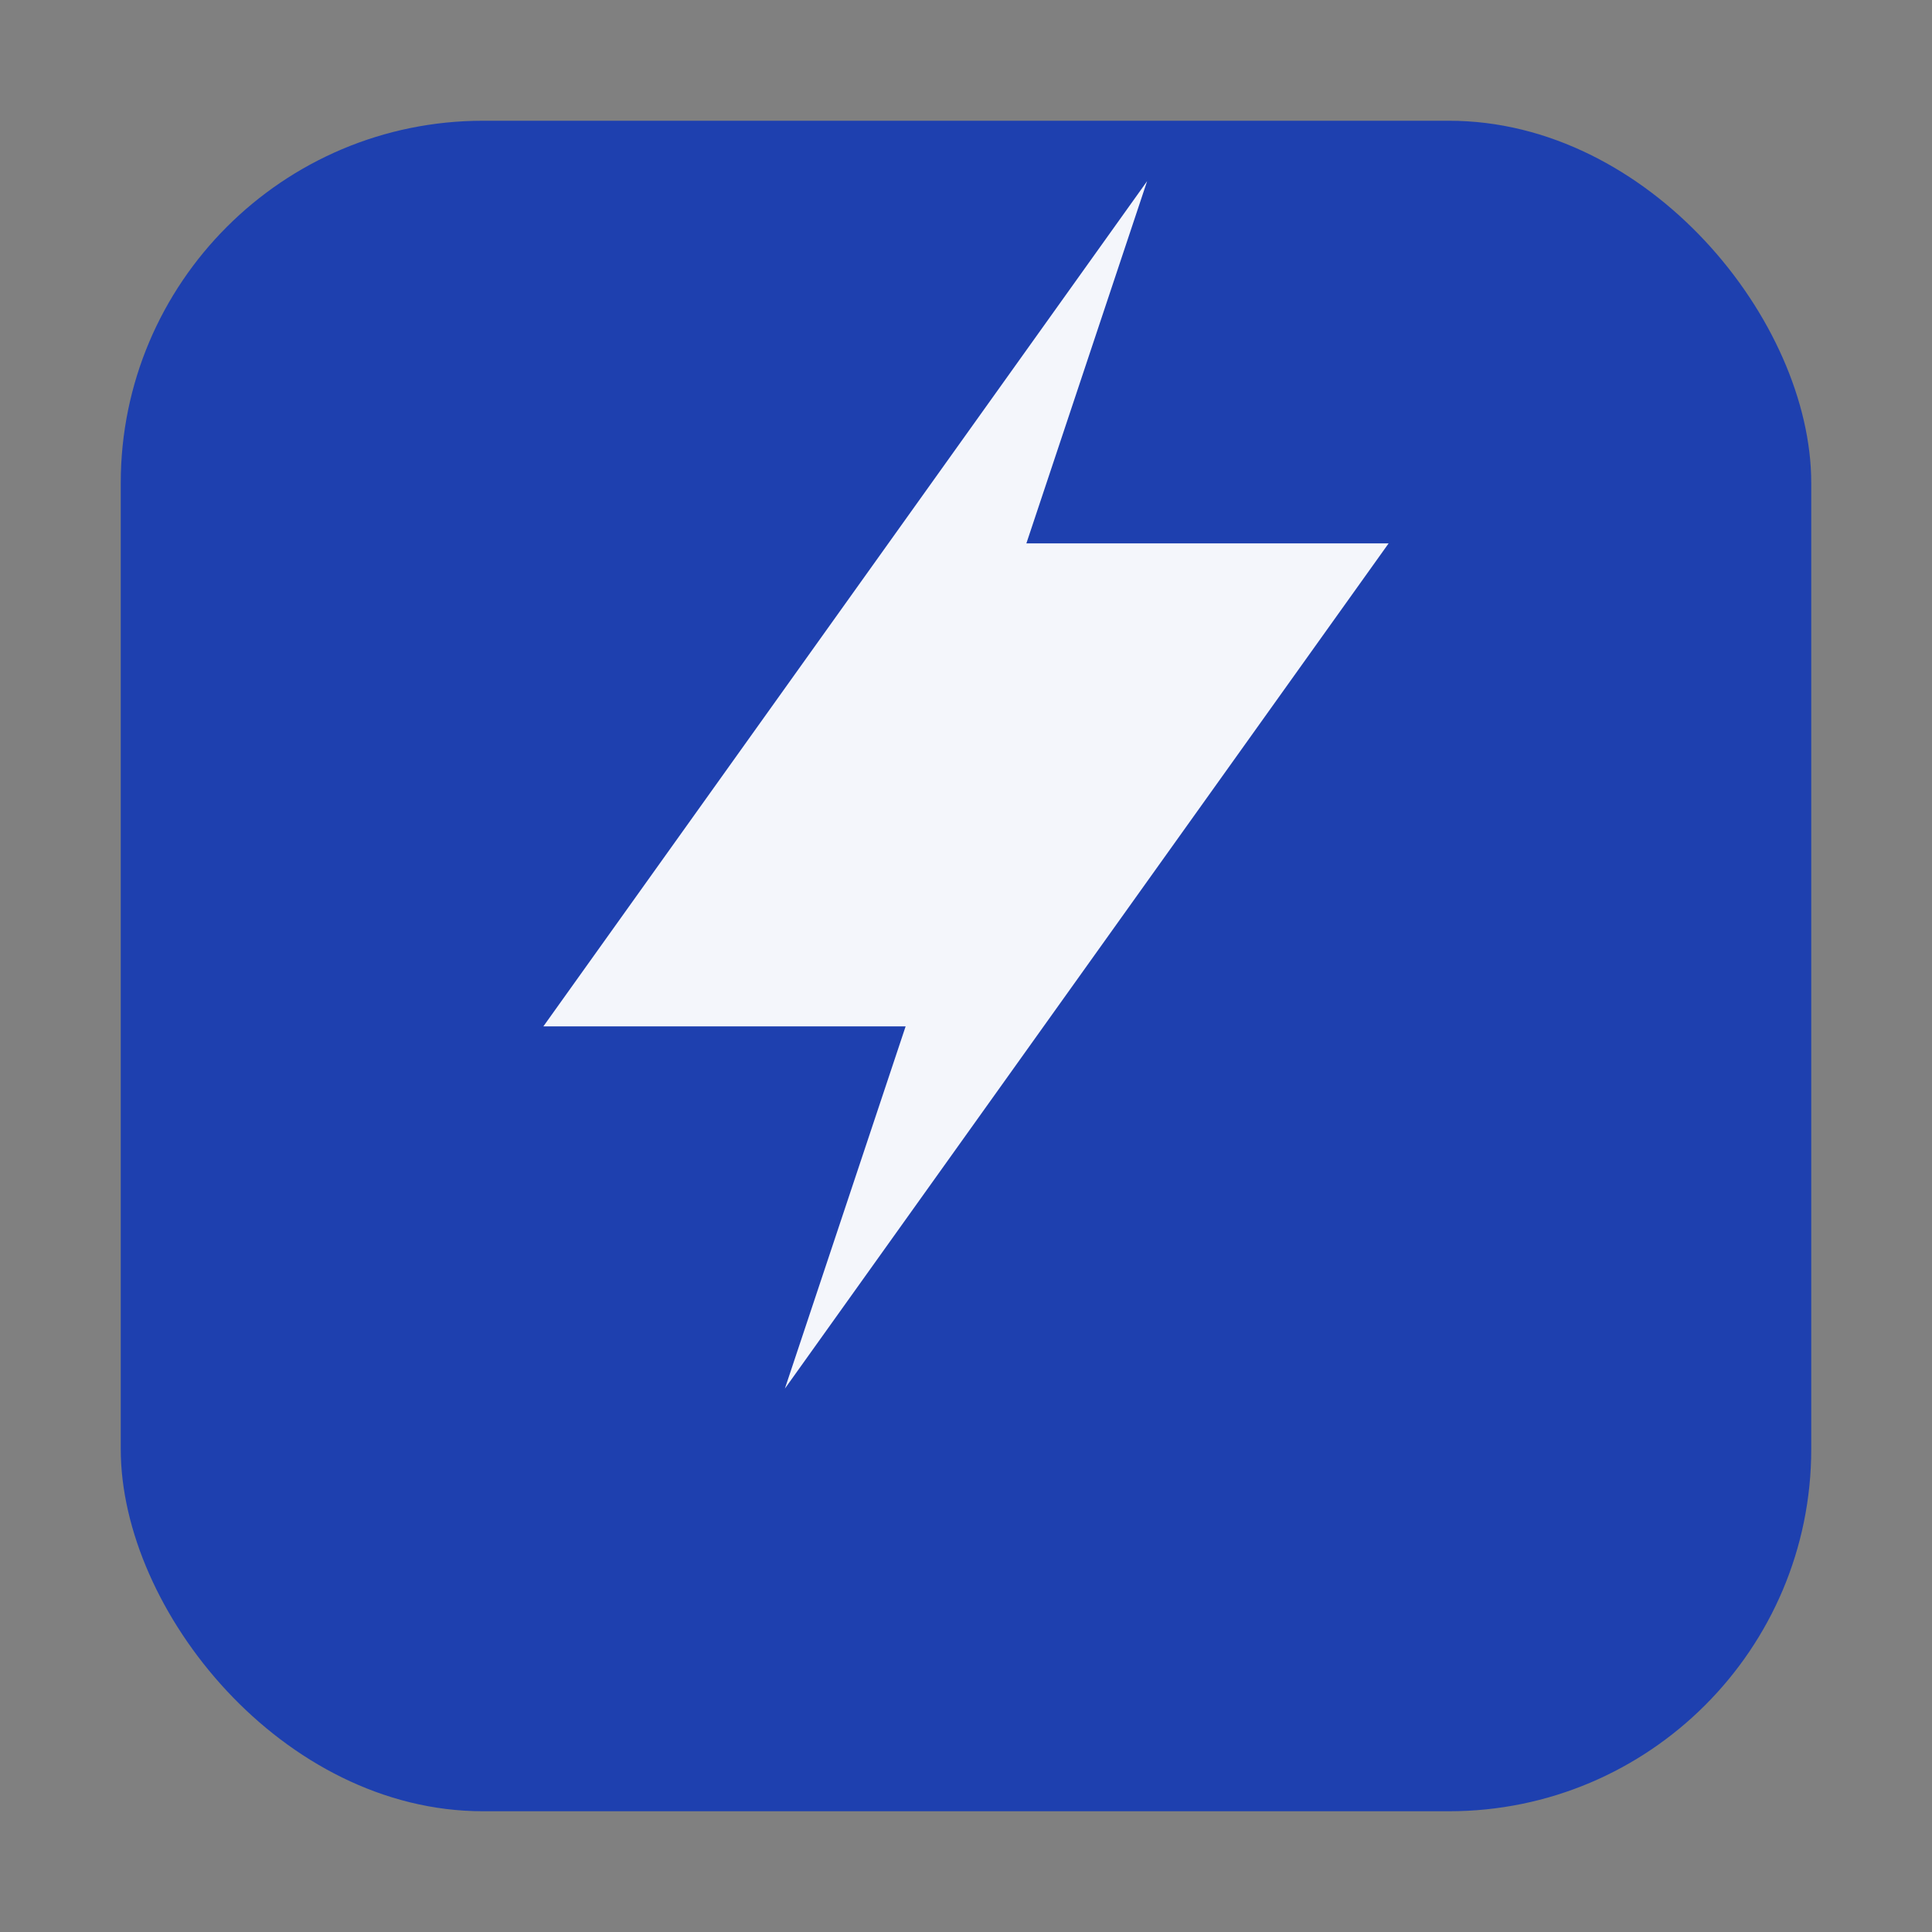
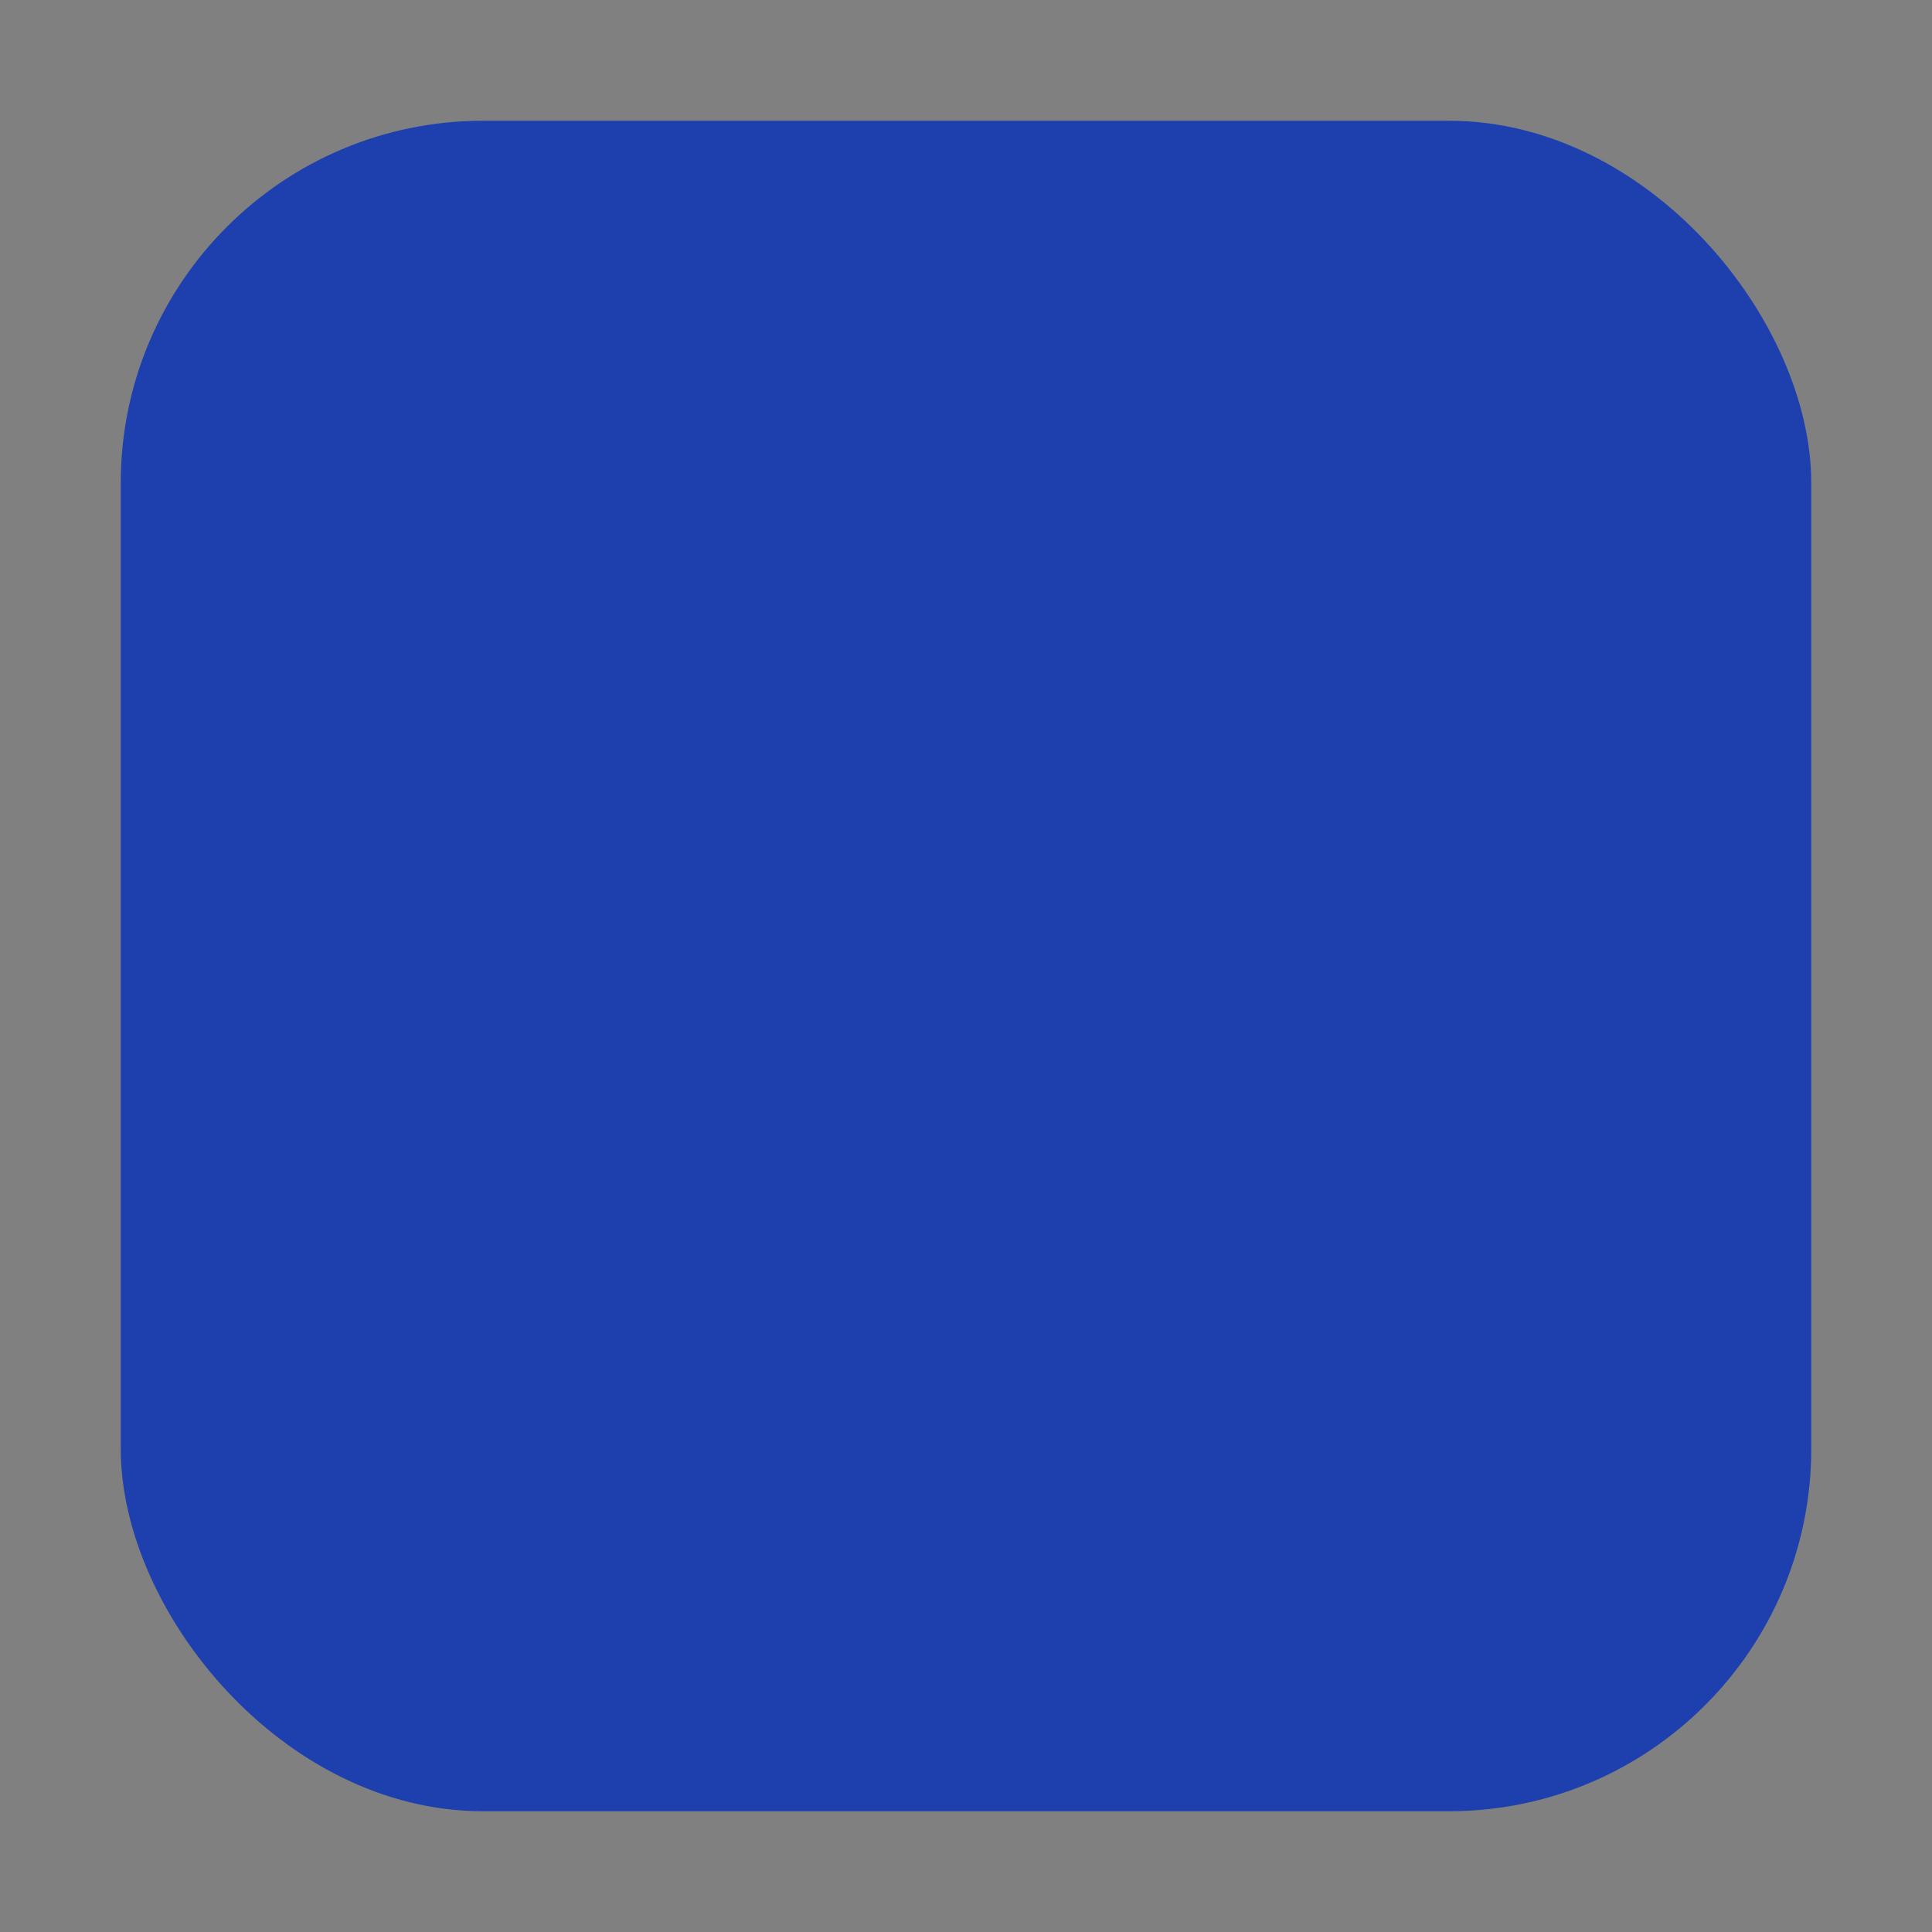
<svg xmlns="http://www.w3.org/2000/svg" width="64" height="64" viewBox="0 0 32 32" fill="none">
  <rect x="0" y="0" width="32" height="32" fill="#808080" stroke="none" />
  <rect x="2" y="2" width="28" height="28" rx="6" fill="#1e40af" />
-   <path d="M9 17h6l-2 6 10-14h-6l2-6-10 14z" fill="#ffffff" opacity="0.95" />
</svg>